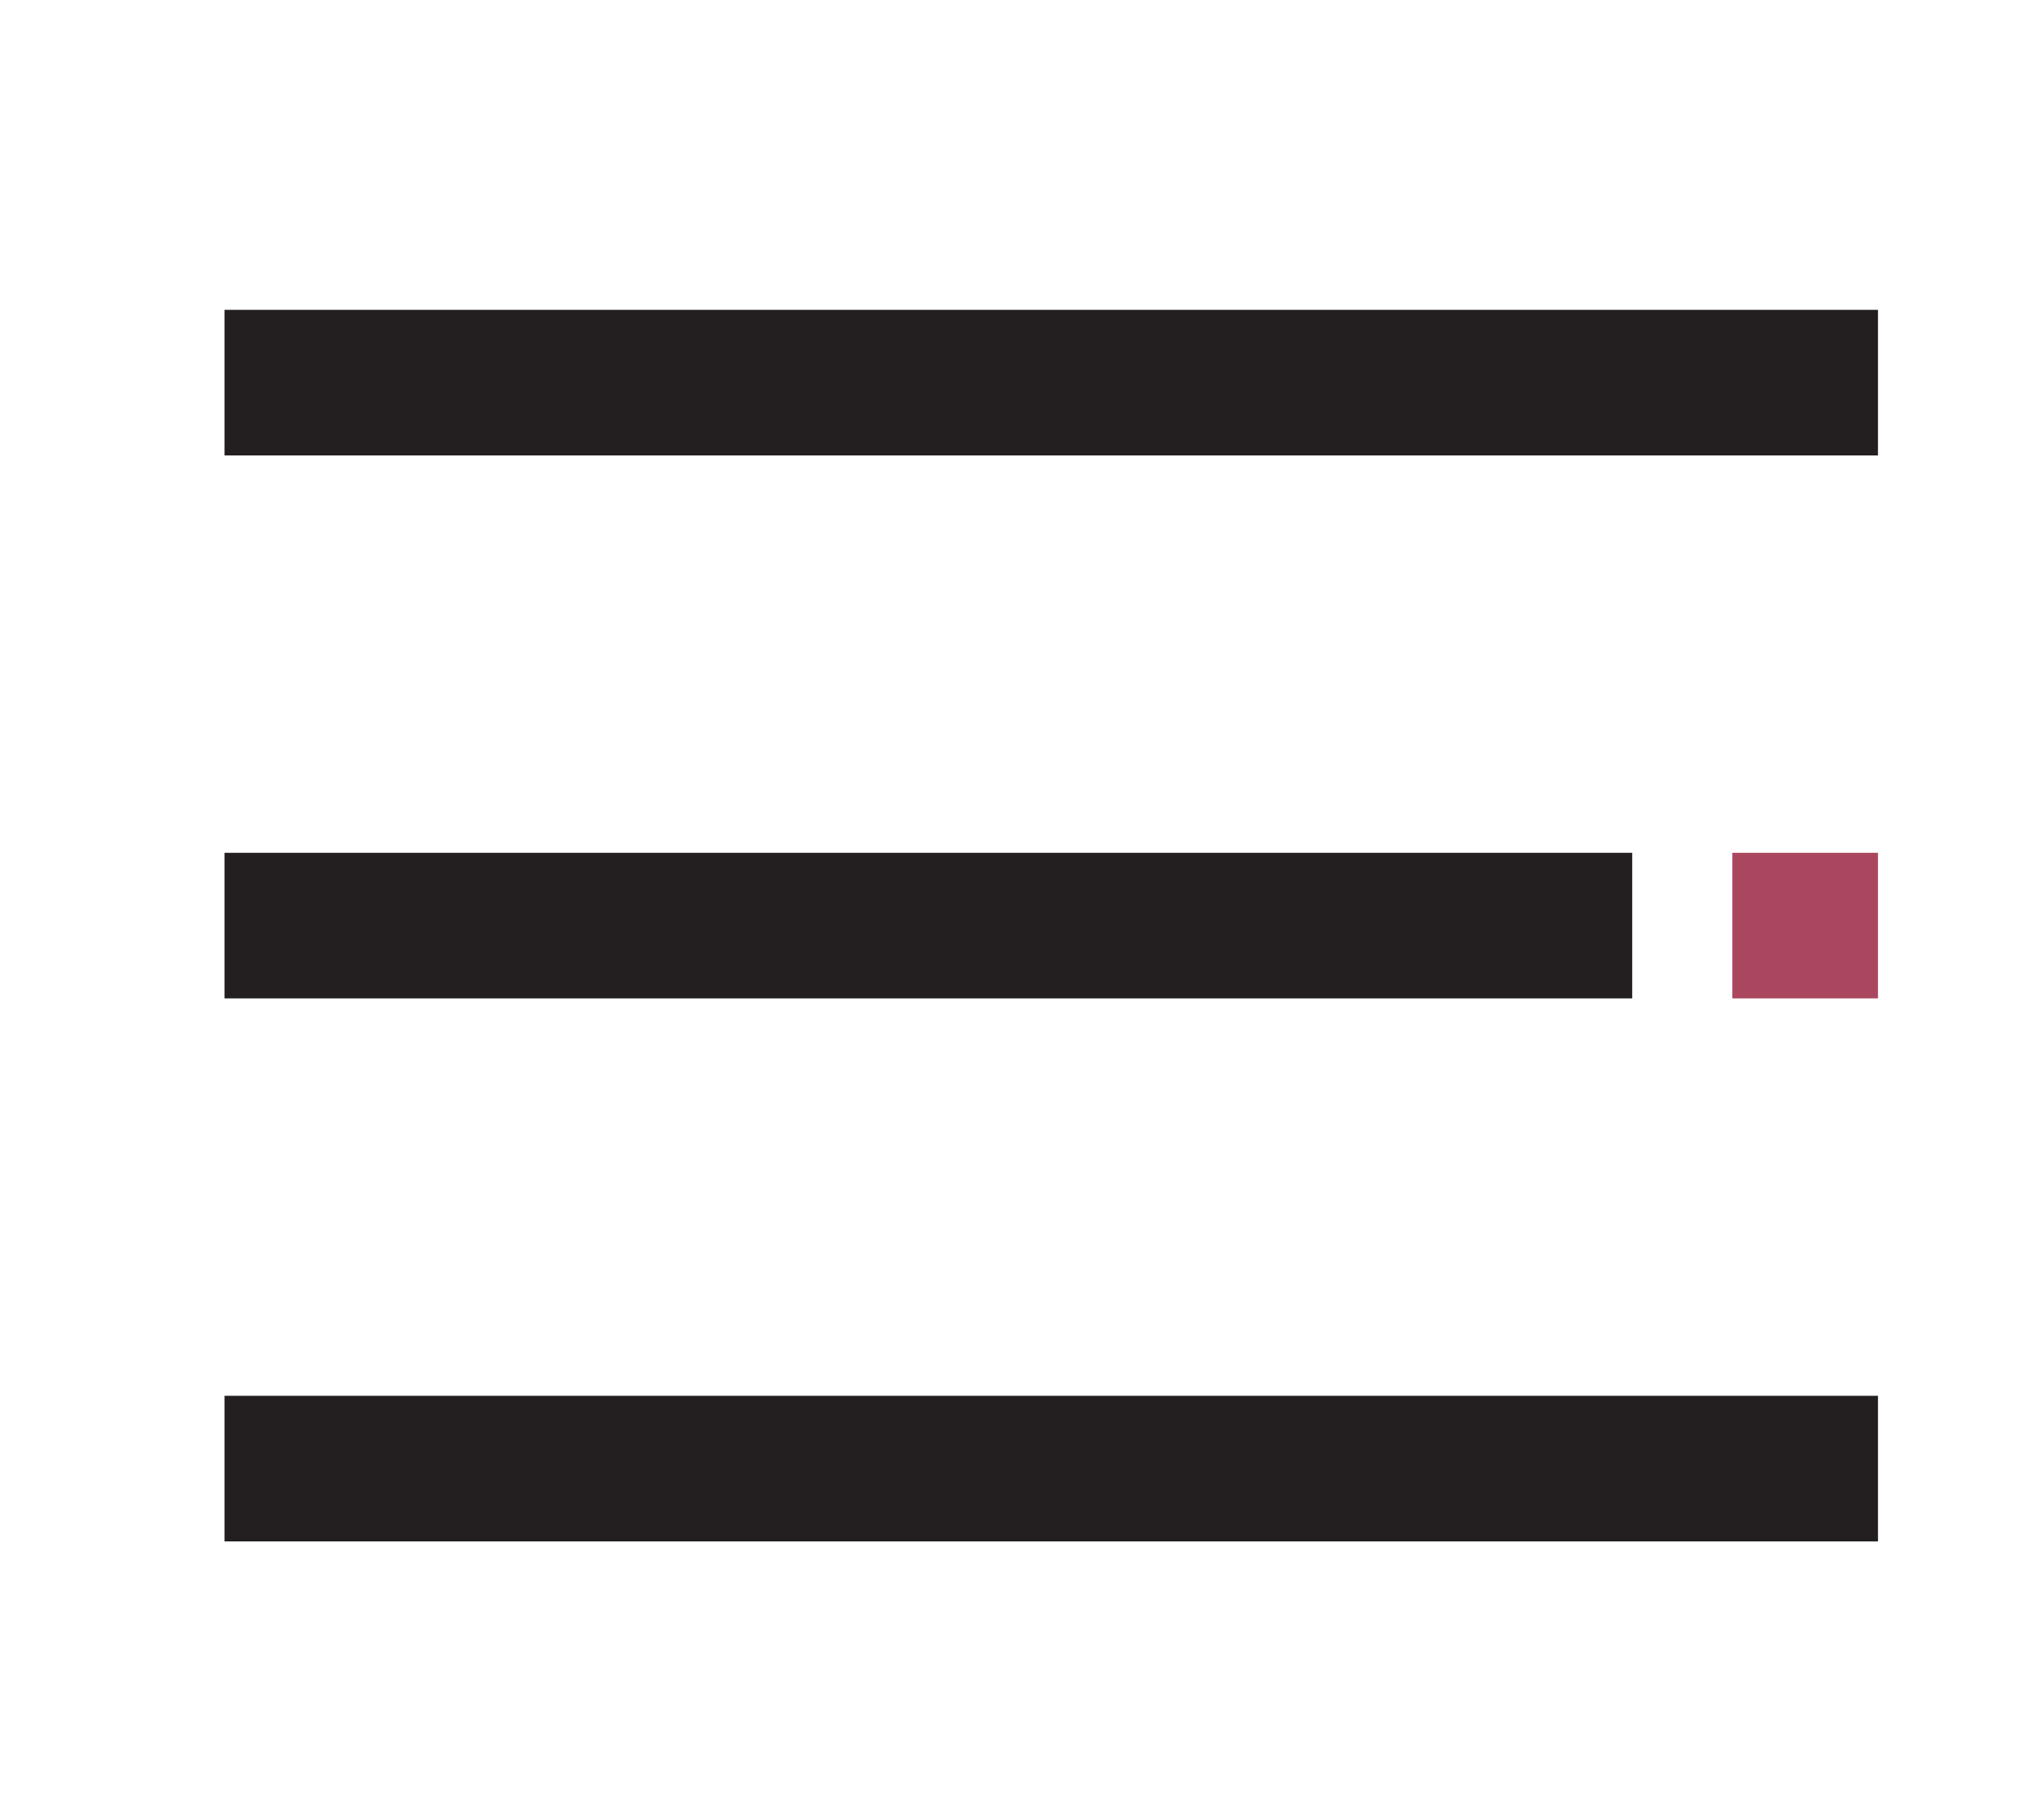
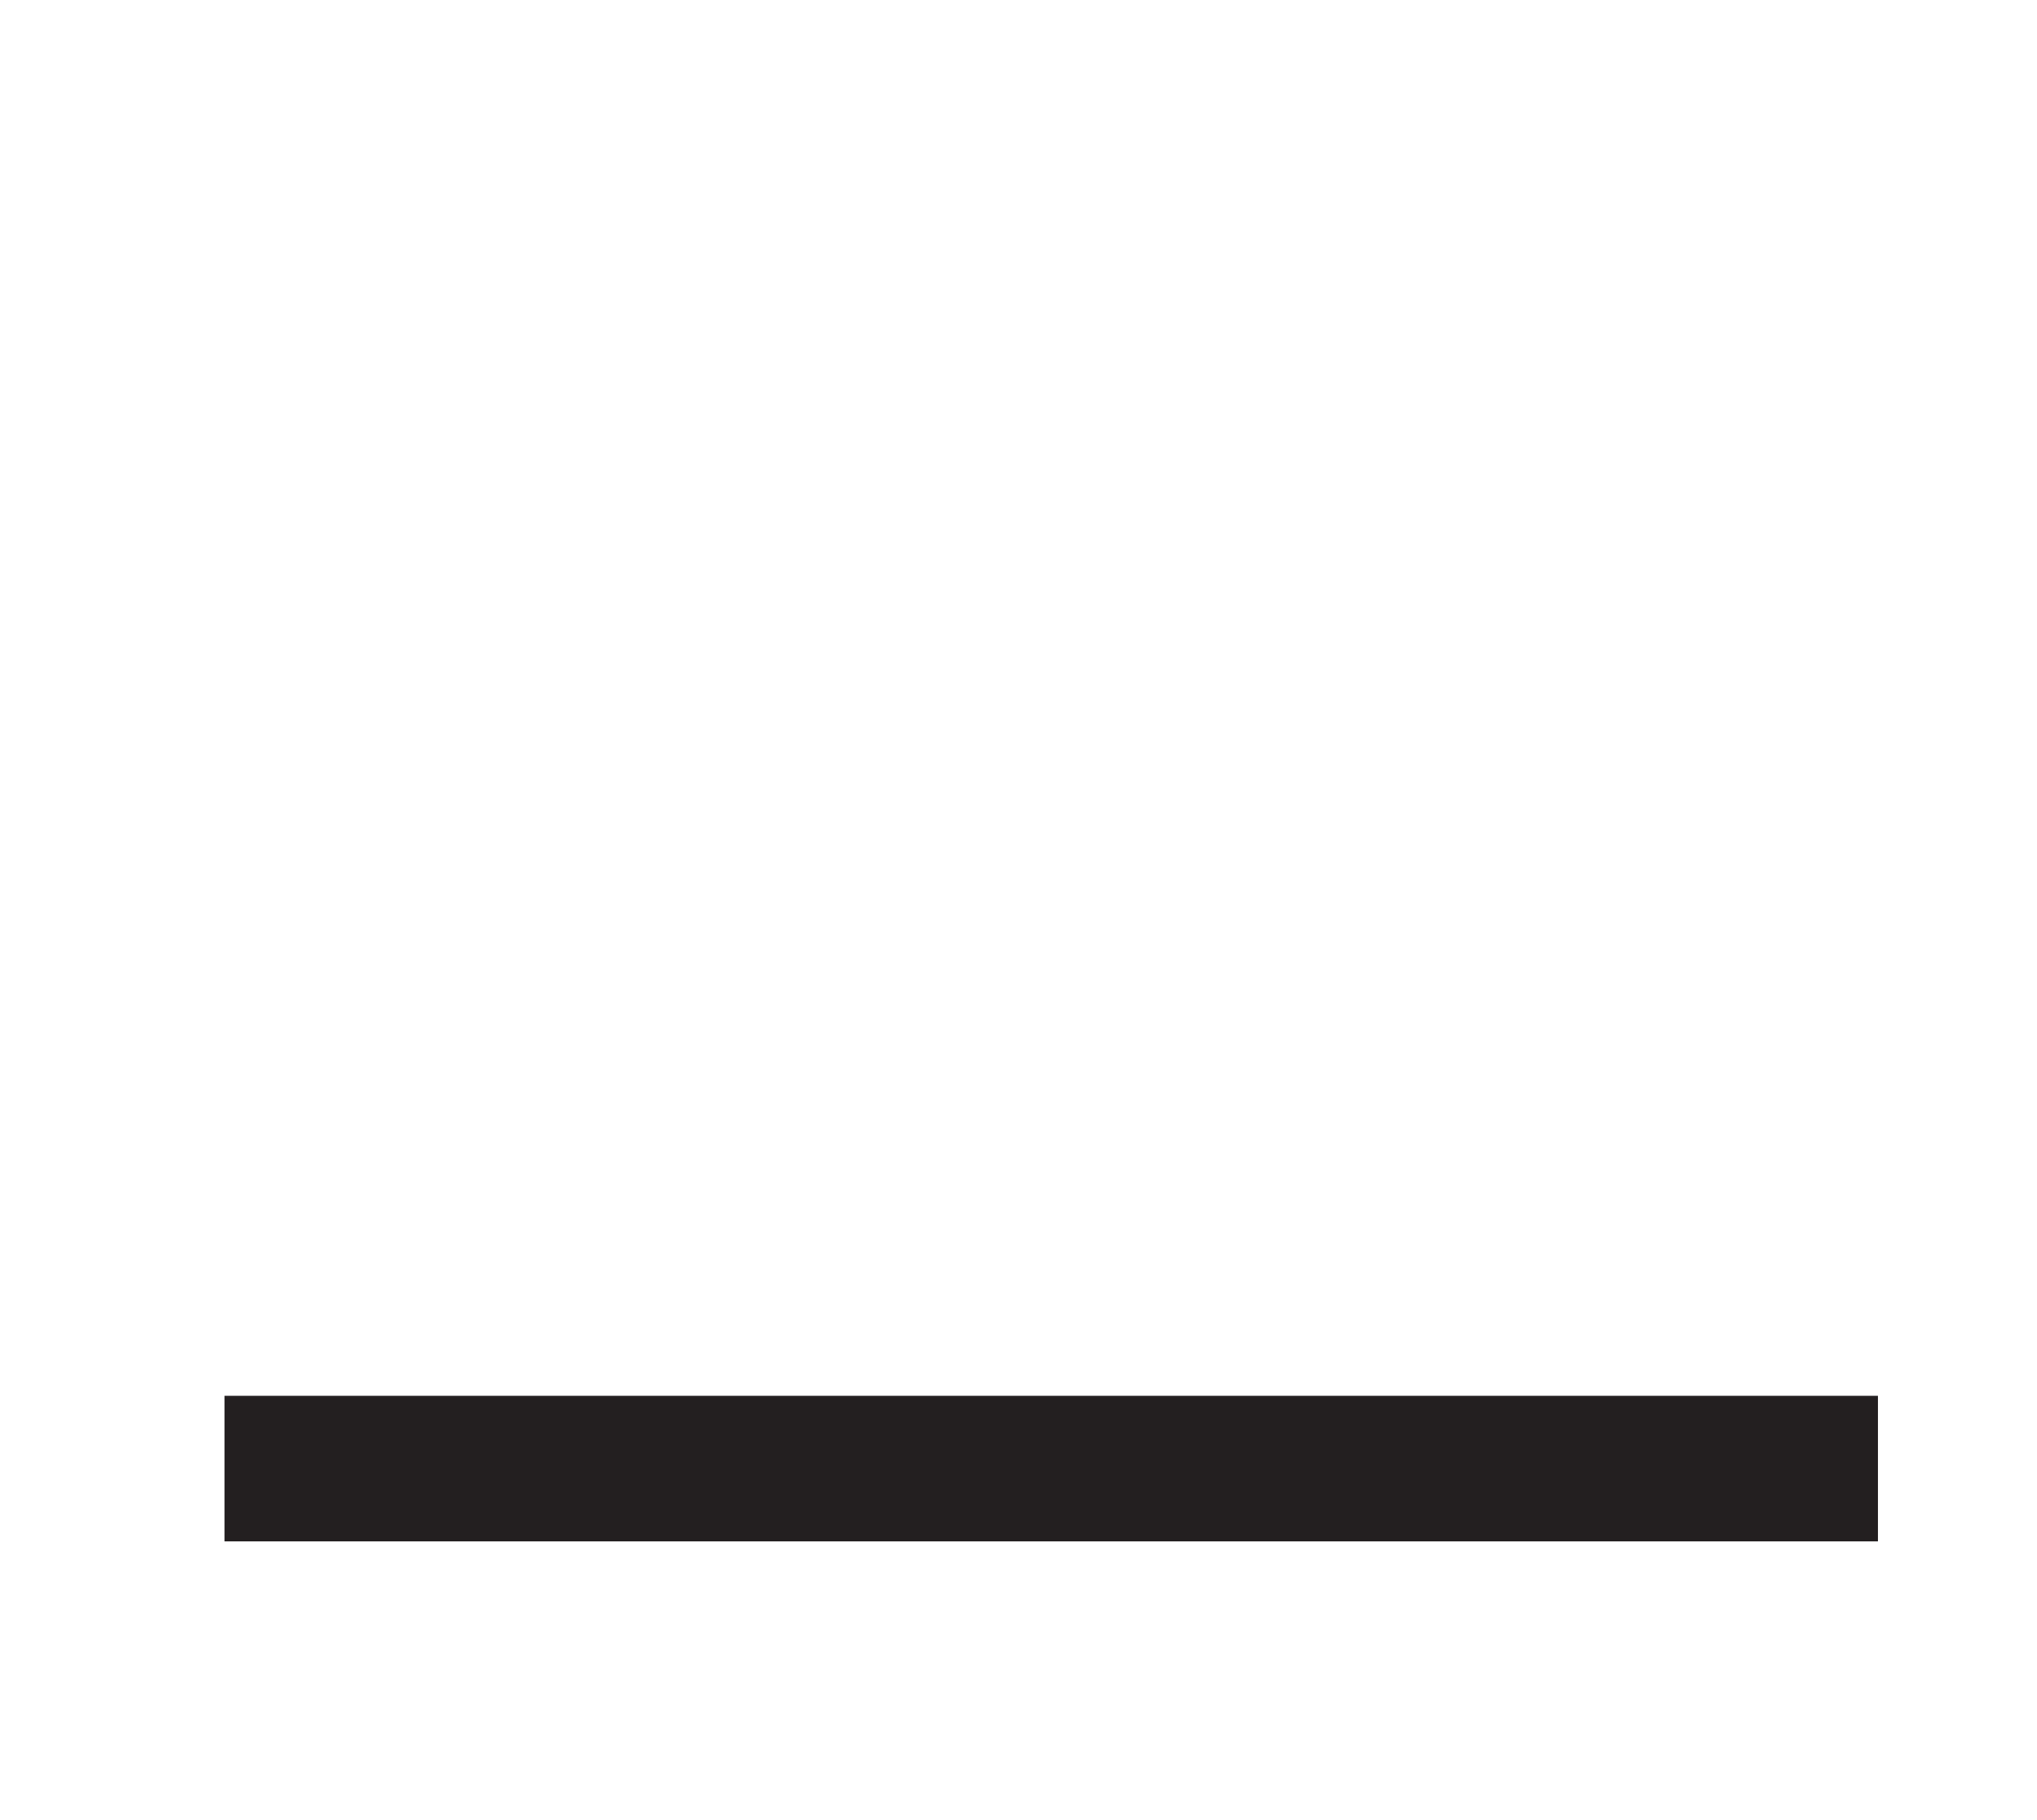
<svg xmlns="http://www.w3.org/2000/svg" version="1.1" id="Layer_1" x="0px" y="0px" width="41.964px" height="37.5px" viewBox="0 0 41.964 37.5" enable-background="new 0 0 41.964 37.5" xml:space="preserve">
-   <line fill="none" stroke="#231F20" stroke-width="3" stroke-miterlimit="10" x1="4.625" y1="7.884" x2="38.688" y2="7.884" />
-   <line fill="none" stroke="#231F20" stroke-width="3" stroke-miterlimit="10" x1="4.625" y1="19.071" x2="33.625" y2="19.071" />
  <line fill="none" stroke="#231F20" stroke-width="3" stroke-miterlimit="10" x1="4.625" y1="30.259" x2="38.688" y2="30.259" />
-   <line fill="none" stroke="#AA475F" stroke-width="3" stroke-miterlimit="10" x1="35.688" y1="19.071" x2="38.688" y2="19.071" />
</svg>